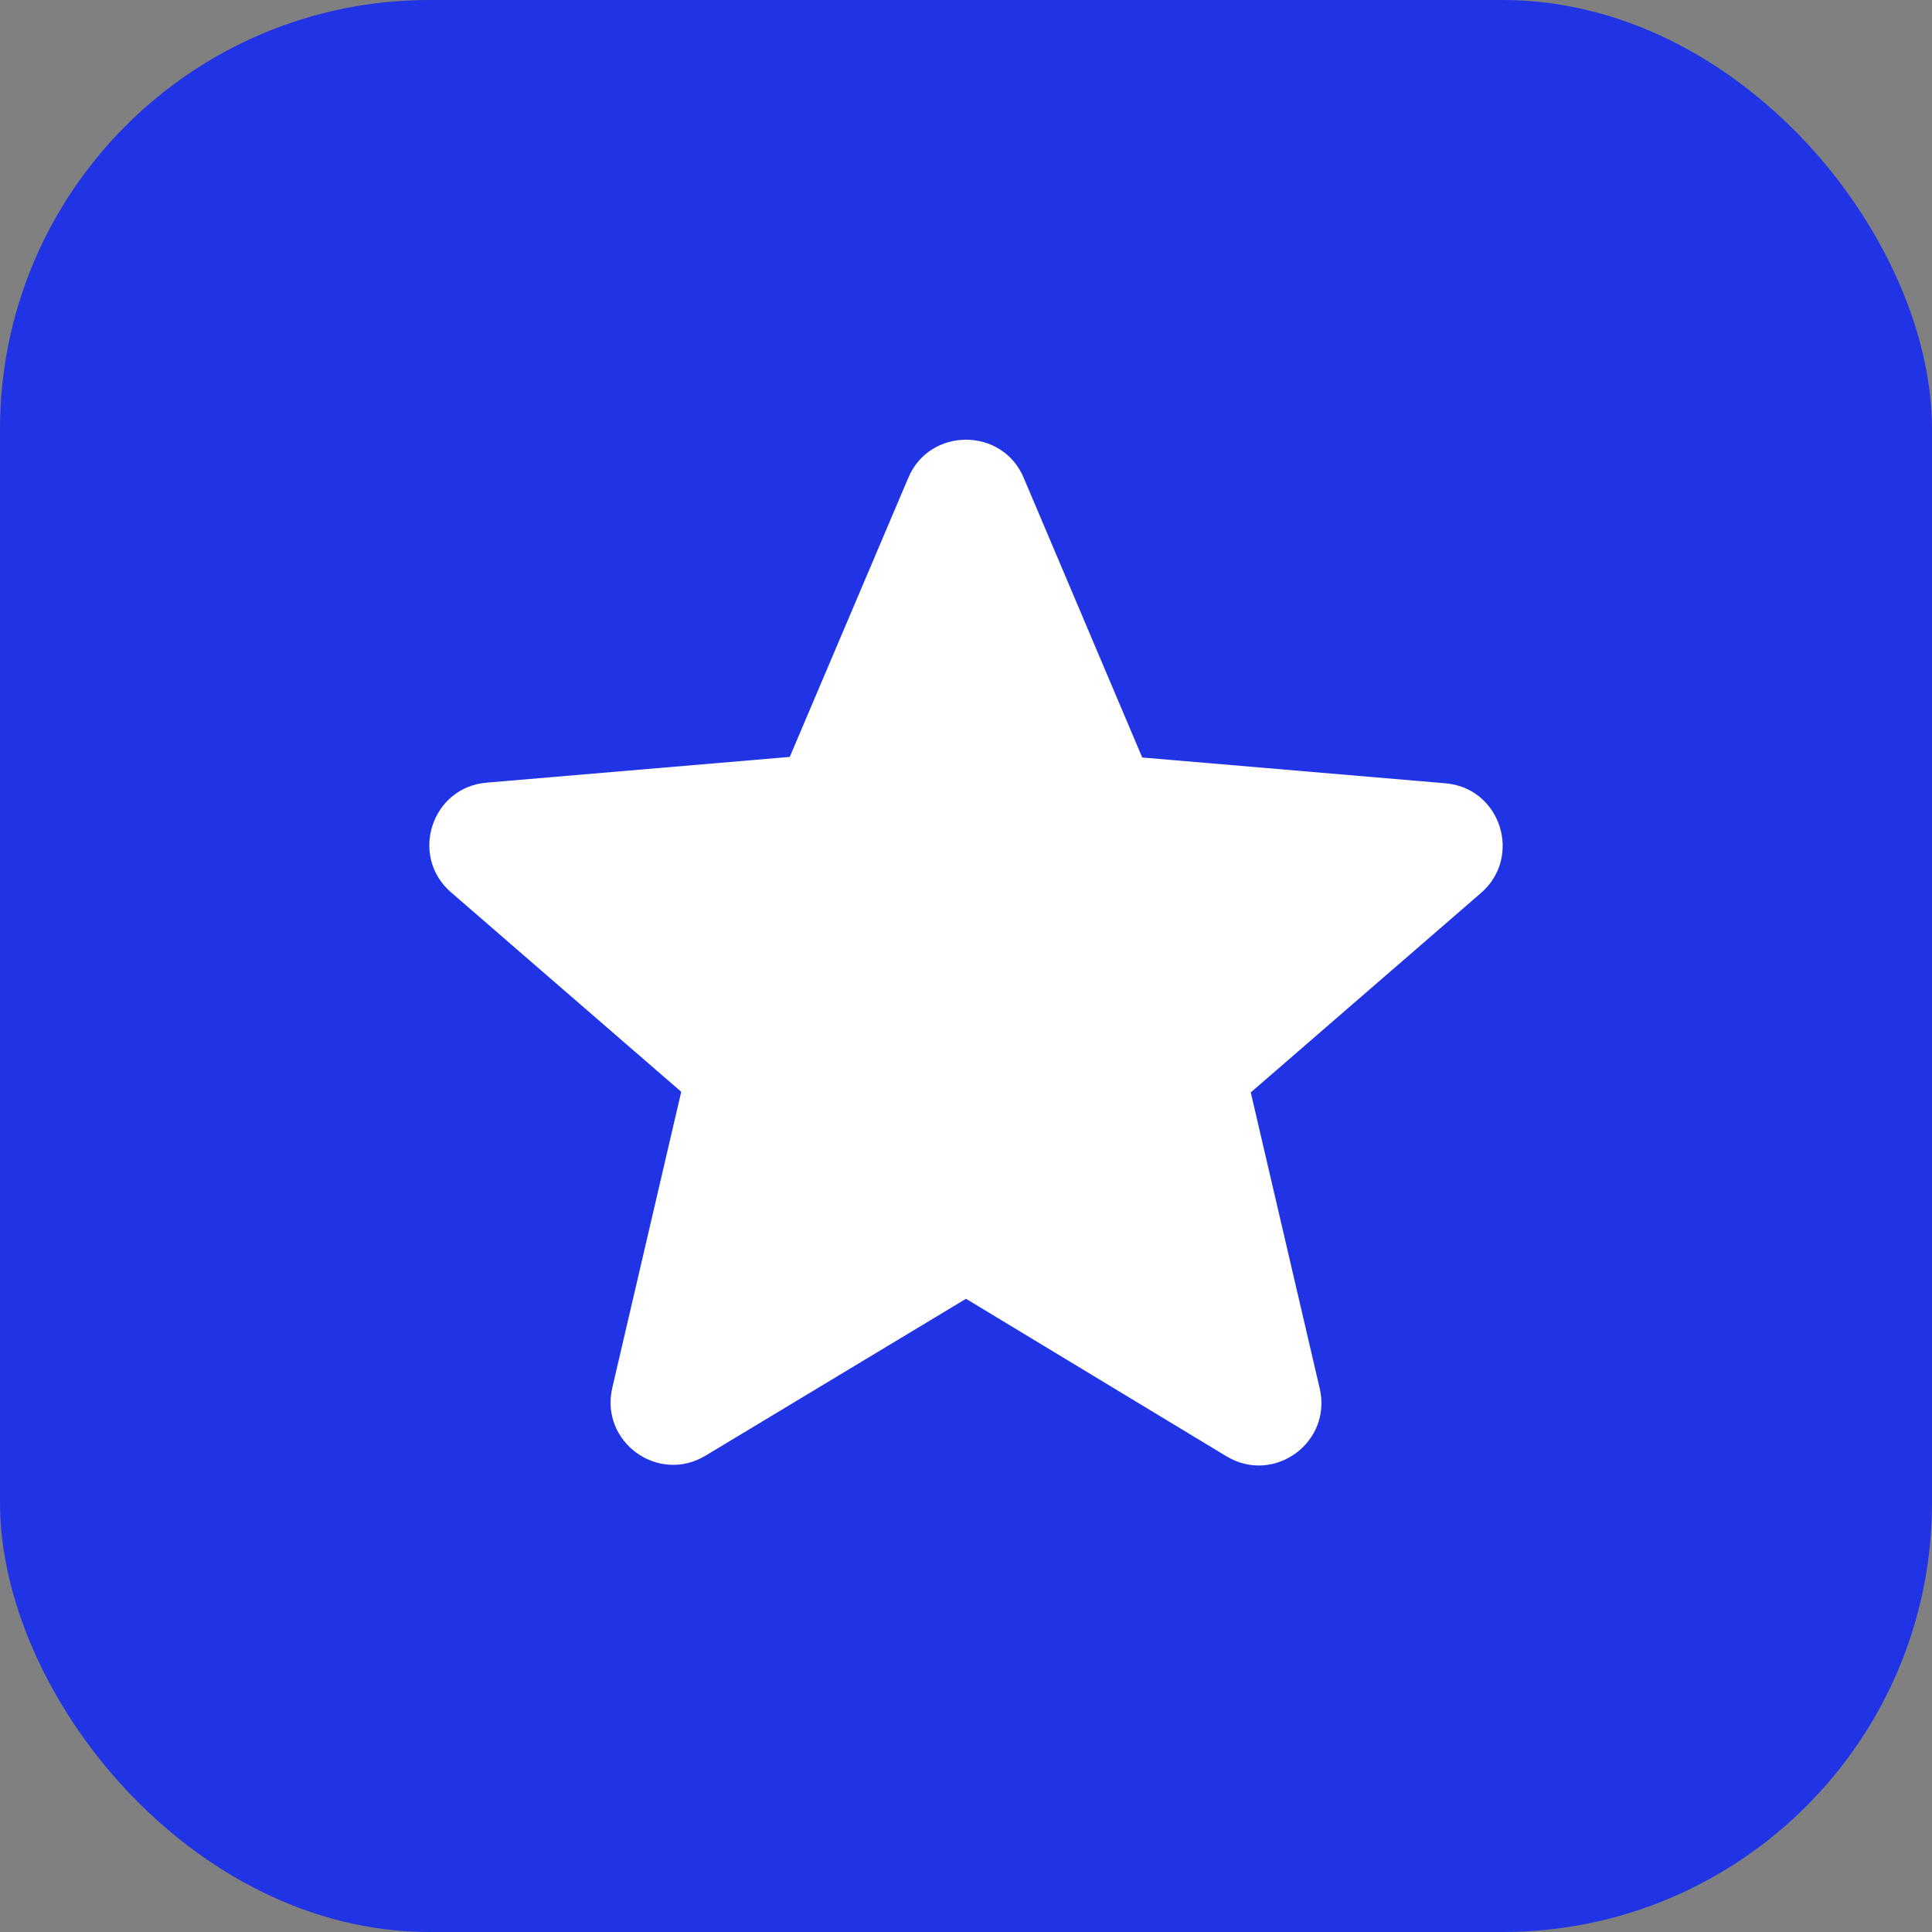
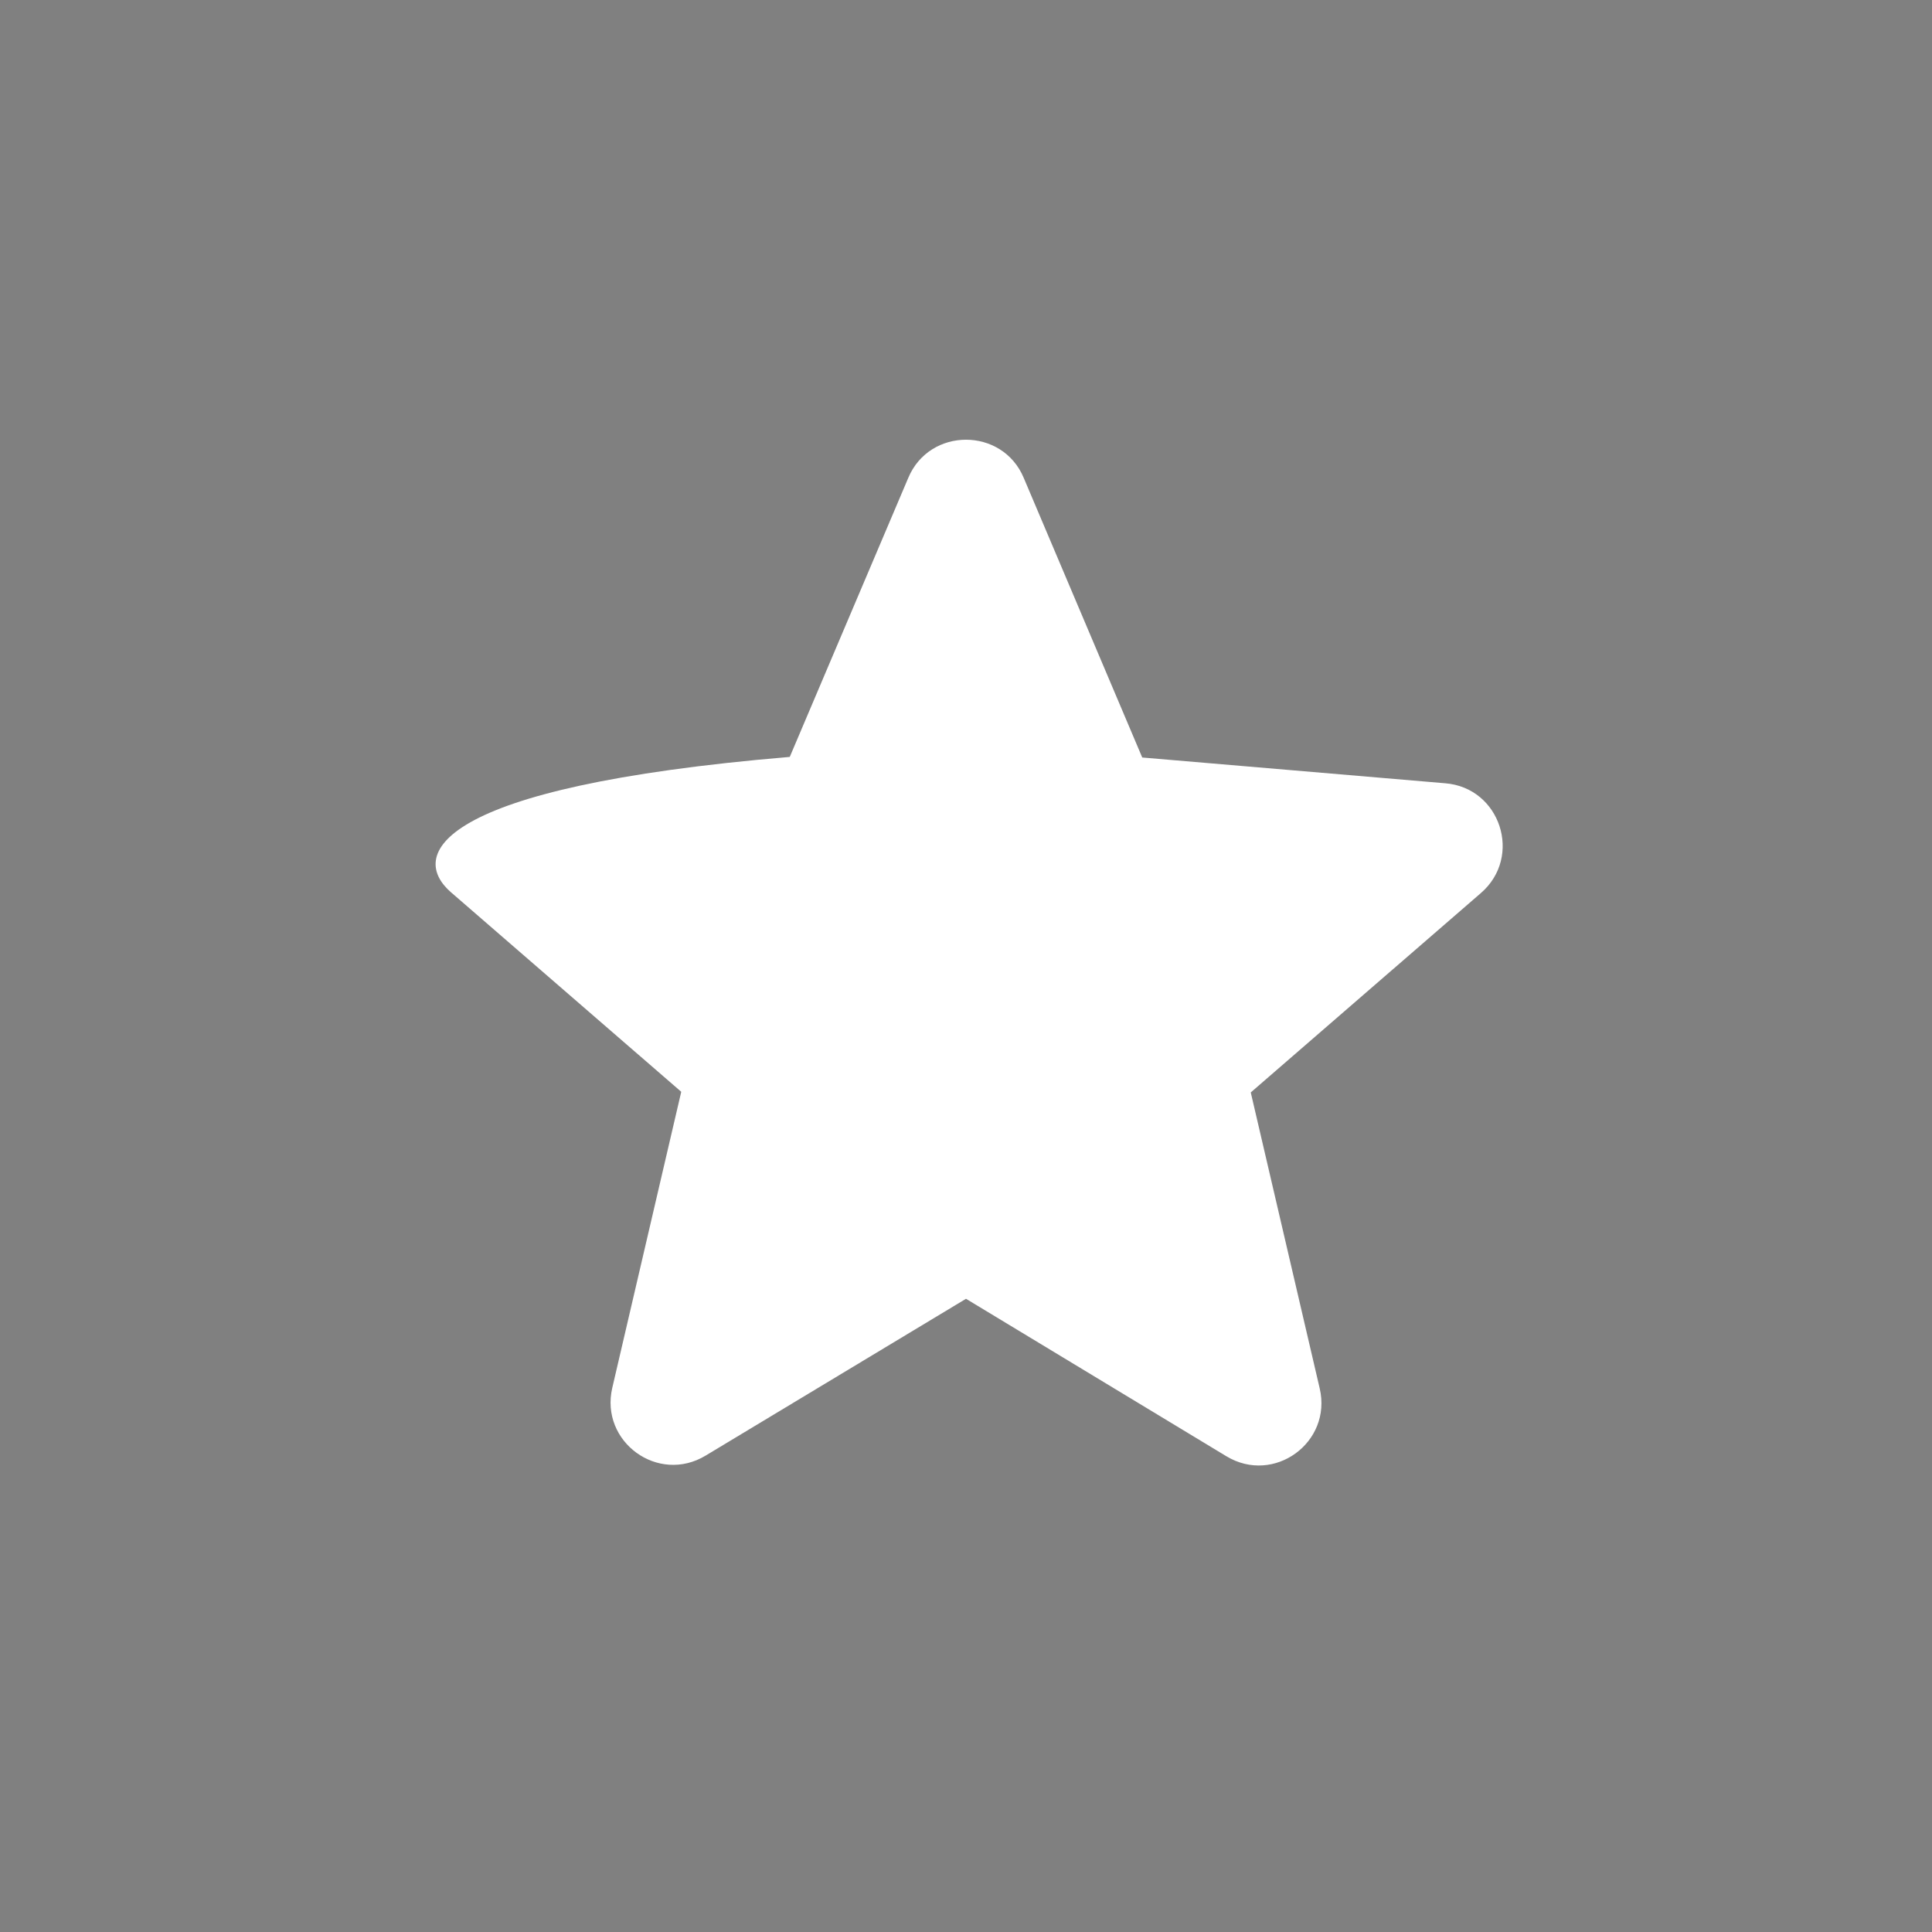
<svg xmlns="http://www.w3.org/2000/svg" width="36" height="36" viewBox="0 0 36 36" fill="none">
  <rect x="0" y="0" width="36" height="36" fill="#808080" stroke="none" />
-   <rect width="36" height="36" rx="8" fill="#2034E5" />
-   <path d="M18 24.201L22.85 27.134C23.738 27.672 24.825 26.877 24.591 25.872L23.306 20.356L27.595 16.64C28.378 15.962 27.957 14.676 26.928 14.595L21.284 14.115L19.075 8.903C18.678 7.957 17.322 7.957 16.925 8.903L14.716 14.104L9.072 14.583C8.043 14.665 7.622 15.95 8.405 16.628L12.694 20.344L11.409 25.86C11.175 26.865 12.262 27.66 13.15 27.122L18 24.201Z" fill="white" />
+   <path d="M18 24.201L22.85 27.134C23.738 27.672 24.825 26.877 24.591 25.872L23.306 20.356L27.595 16.64C28.378 15.962 27.957 14.676 26.928 14.595L21.284 14.115L19.075 8.903C18.678 7.957 17.322 7.957 16.925 8.903L14.716 14.104C8.043 14.665 7.622 15.95 8.405 16.628L12.694 20.344L11.409 25.86C11.175 26.865 12.262 27.66 13.15 27.122L18 24.201Z" fill="white" />
</svg>